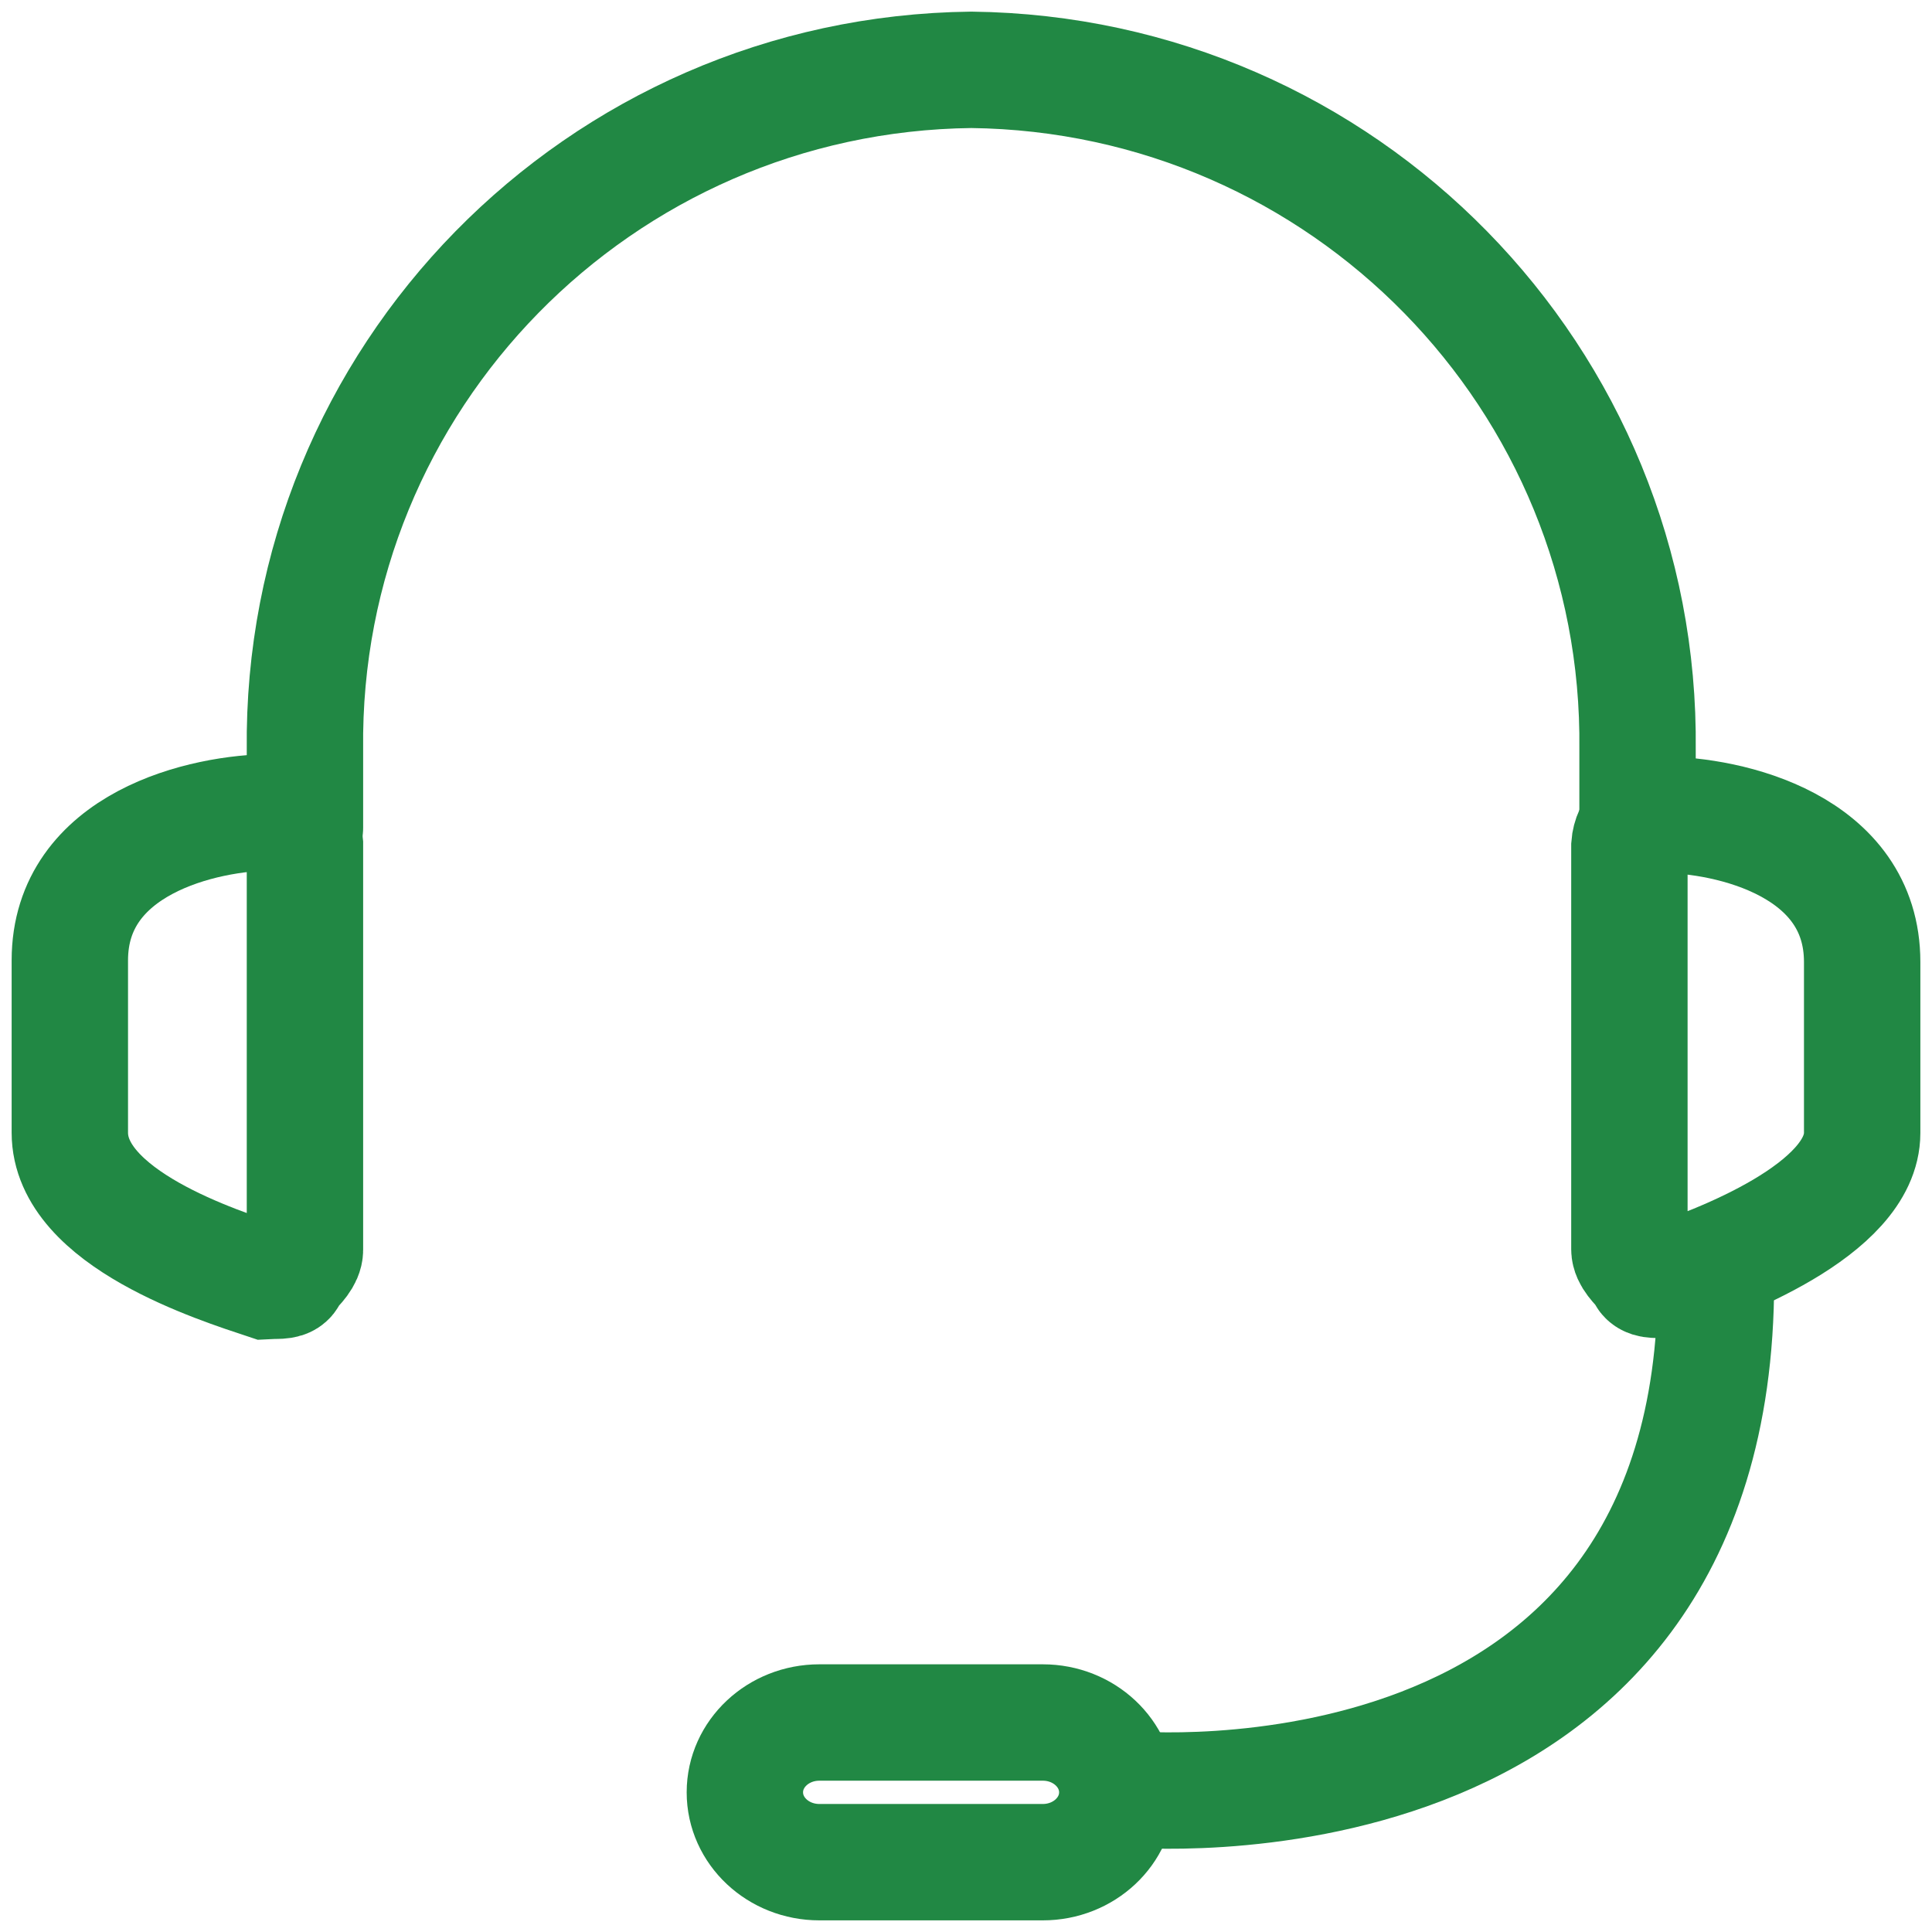
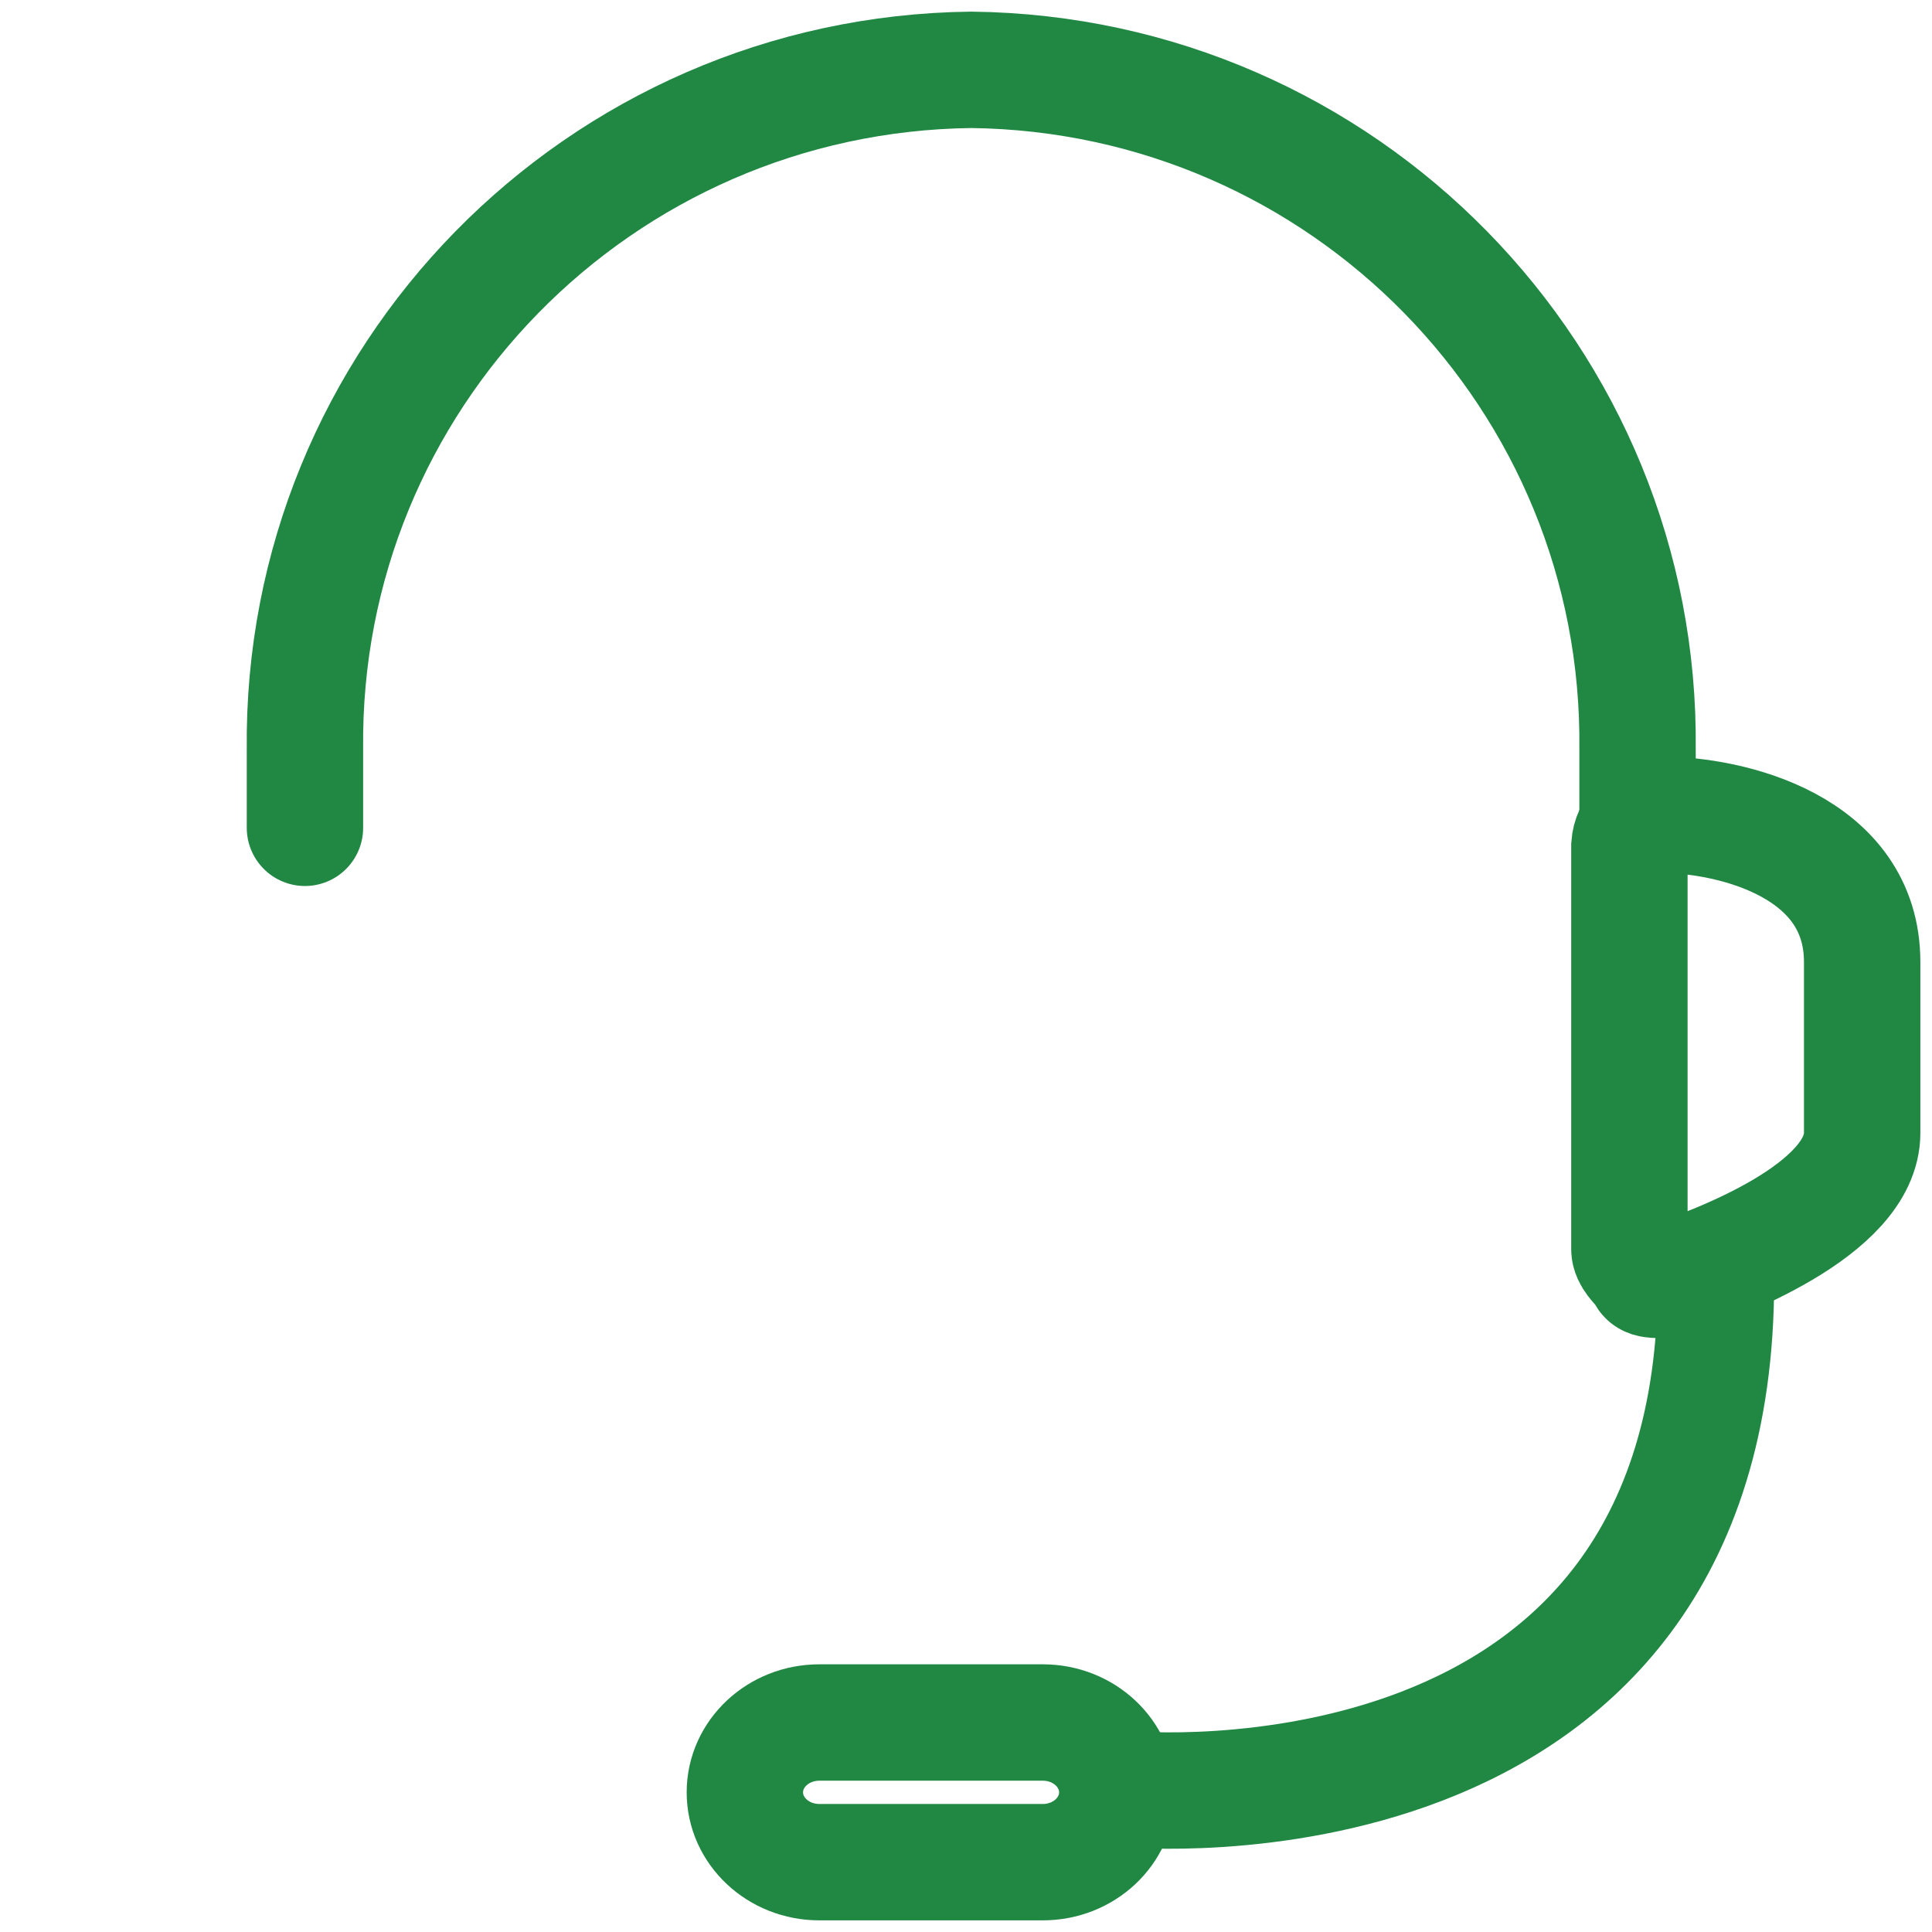
<svg xmlns="http://www.w3.org/2000/svg" width="83px" height="83px" viewBox="0 0 83 83" version="1.1">
  <title>Group 3</title>
  <desc>Created with Sketch.</desc>
  <g id="TOU-Rates-Desktop-Version" stroke="none" stroke-width="1" fill="none" fill-rule="evenodd">
    <g id="TOU-RATES-DESKTOP-STEP-1---CURRENT-RATE-Copy" transform="translate(-478, -489)" stroke="#218844" stroke-width="5">
      <g id="Group-3" transform="translate(481, 492)">
        <g id="Group-2">
-           <path d="M8.42,52.038 C6.4,51.366 1.87938554e-12,49.352 1.87938554e-12,45.658 L1.87938554e-12,38.258 C1.87938554e-12,33.236 5.725,31.894 8.756,31.894 C9.477,31.944 10.052,32.516 10.101,33.236 L10.101,50.693 C10.101,51.015 9.779,51.366 9.427,51.7 C9.427,52.022 9.104,52.022 8.752,52.022 L8.42,52.038 Z" id="Path_441-6" />
          <path d="M67.35,32.566 L67.35,29.207 C67.535,13.263 54.721,0.187 38.727,-3.19744231e-14 C22.733,0.186 9.917,13.262 10.101,29.207 L10.101,32.563" id="Path_444-6" stroke-linecap="round" stroke-linejoin="round" />
          <path d="M45.463,73.862 C45.463,73.862 70.719,76.21 70.719,52.038" id="Path_445-6" stroke-linecap="round" />
        </g>
        <path d="M68.335,51.984 C68.016,51.984 67.668,51.984 67.668,51.665 C67.348,51.346 67,50.998 67,50.666 L67,33.331 C67.05,32.616 67.62,32.048 68.335,32 C71.334,32 77,33.331 77,38.329 L77,45.671 C77,49 70.667,51.333 68.667,52 L68.335,51.984 Z" id="Path_442-6" />
        <path d="M41.8,77 L32.2,77 C30.433,77 29,75.657 29,74 C29,72.343 30.433,71 32.2,71 L41.8,71 C43.567,71 45,72.343 45,74 C45,75.657 43.567,77 41.8,77 Z" id="Path_443-6" />
      </g>
    </g>
  </g>
</svg>